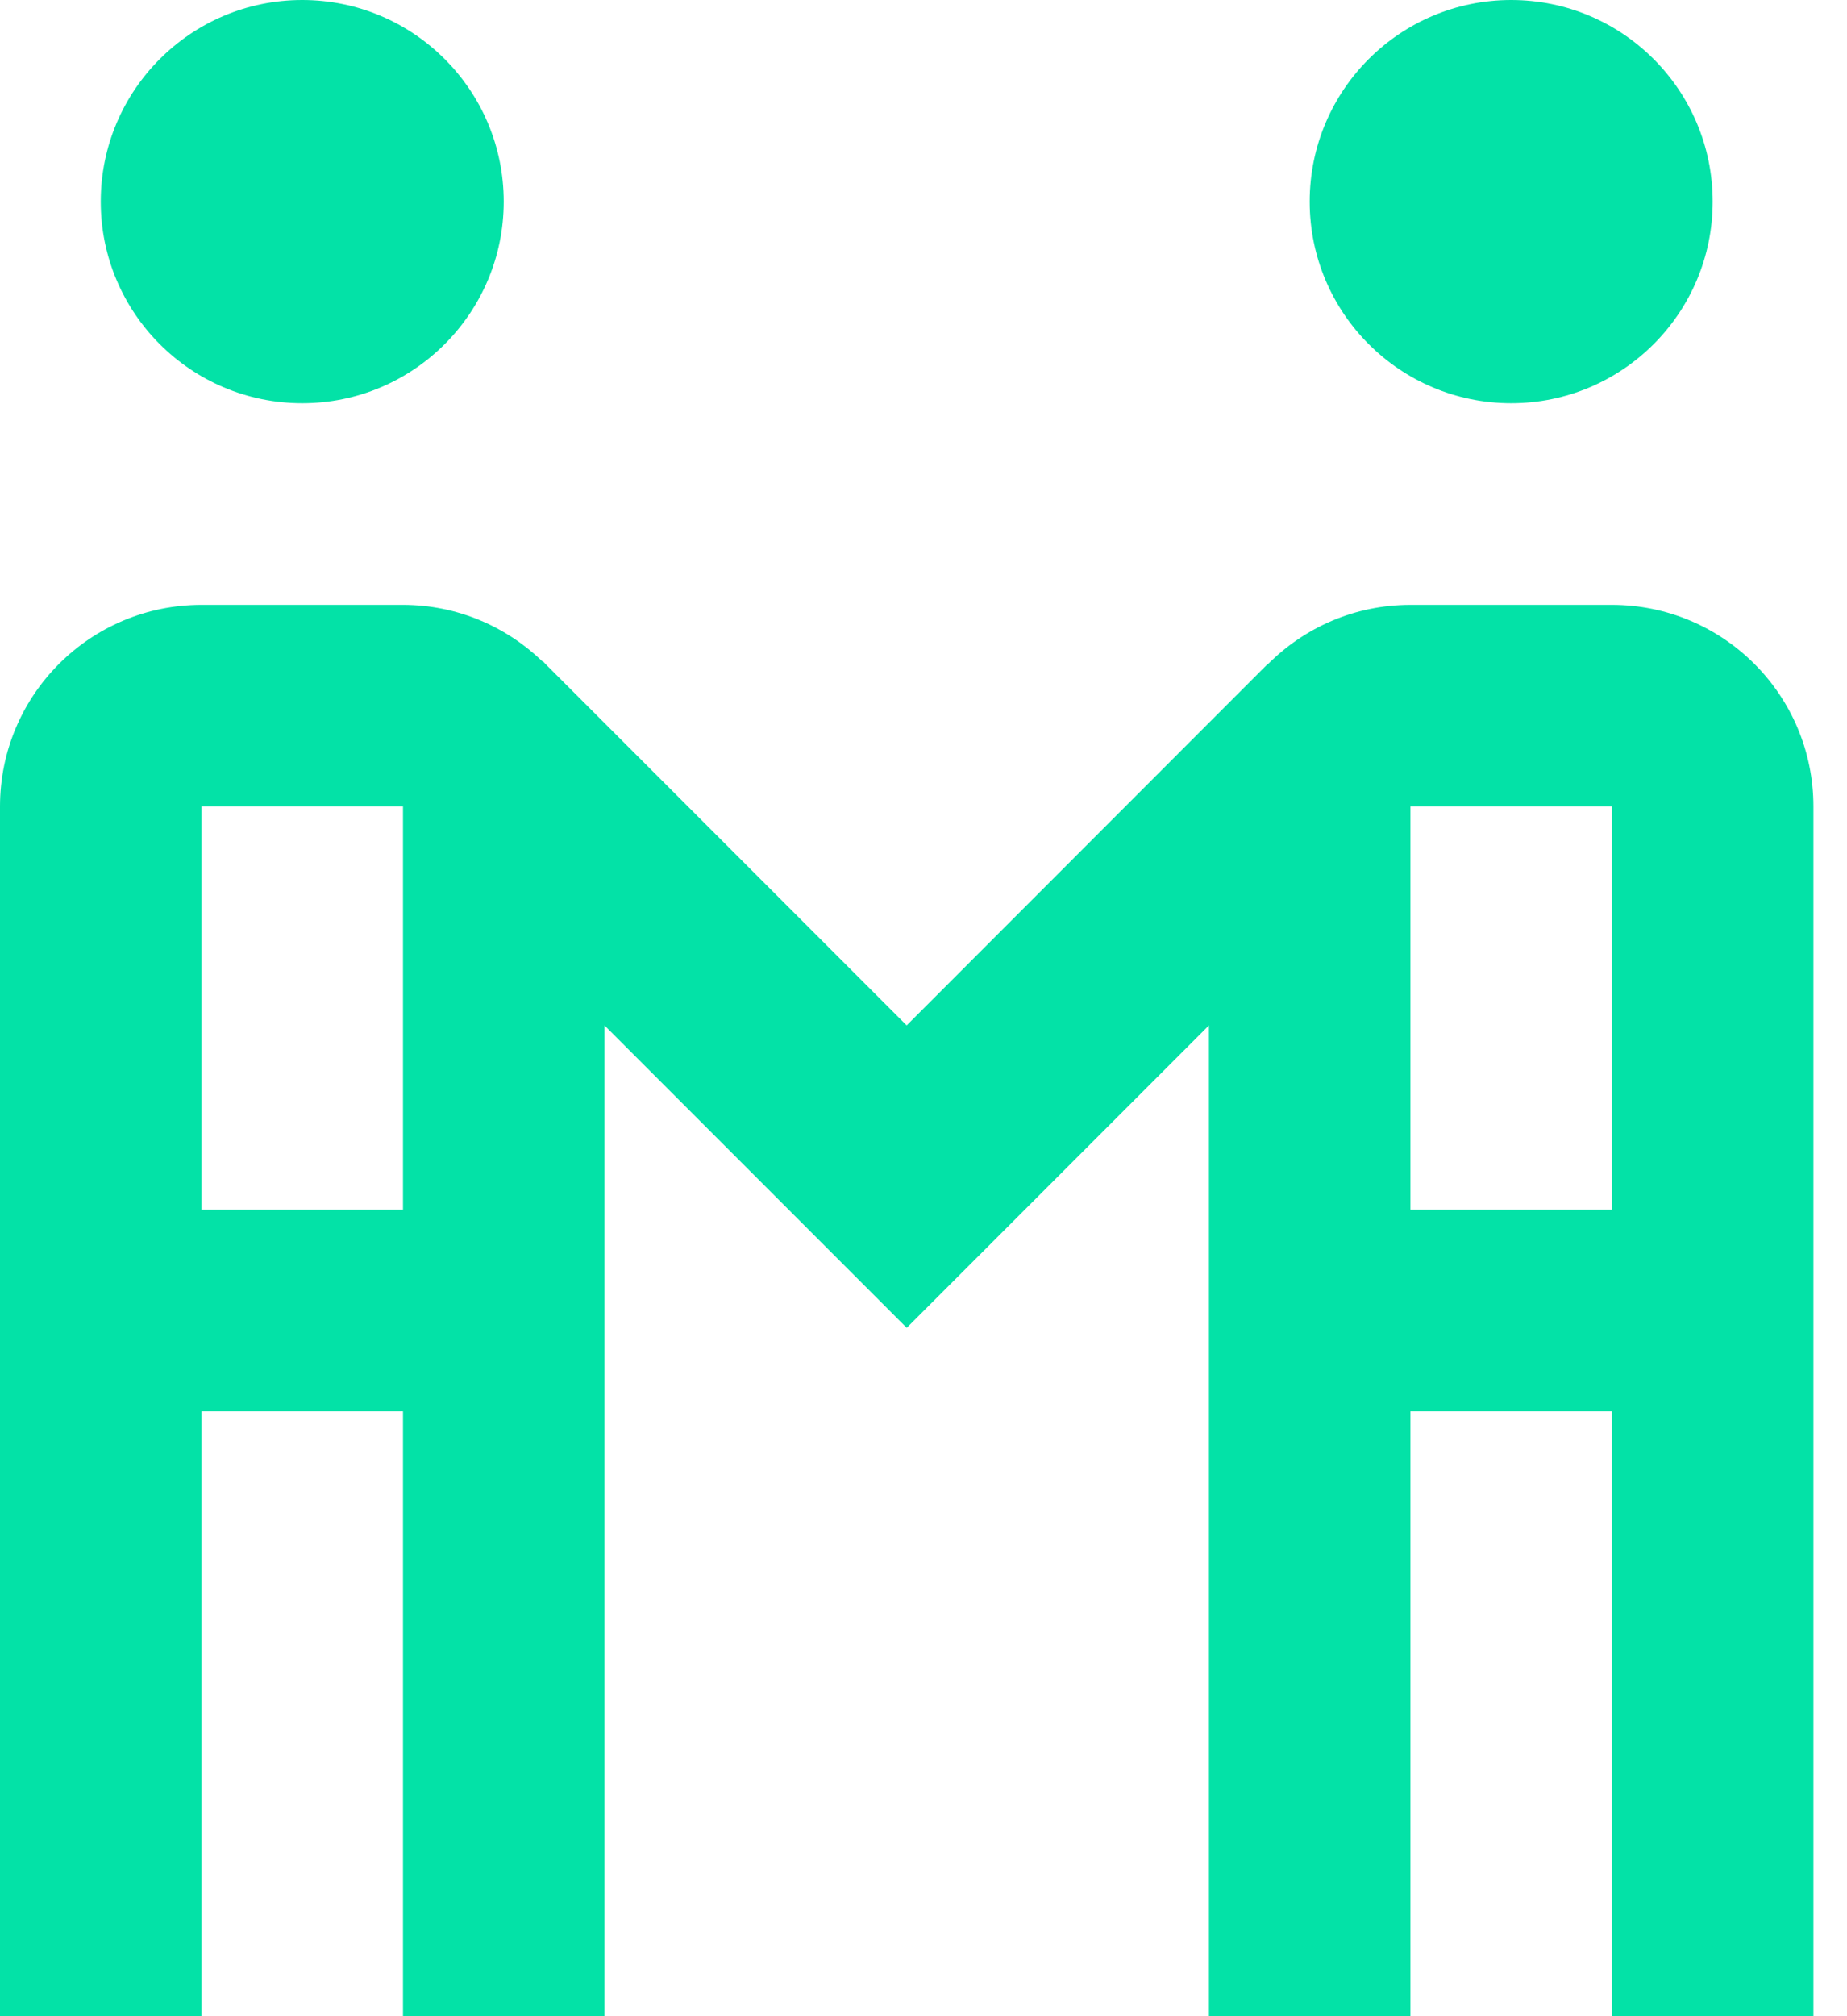
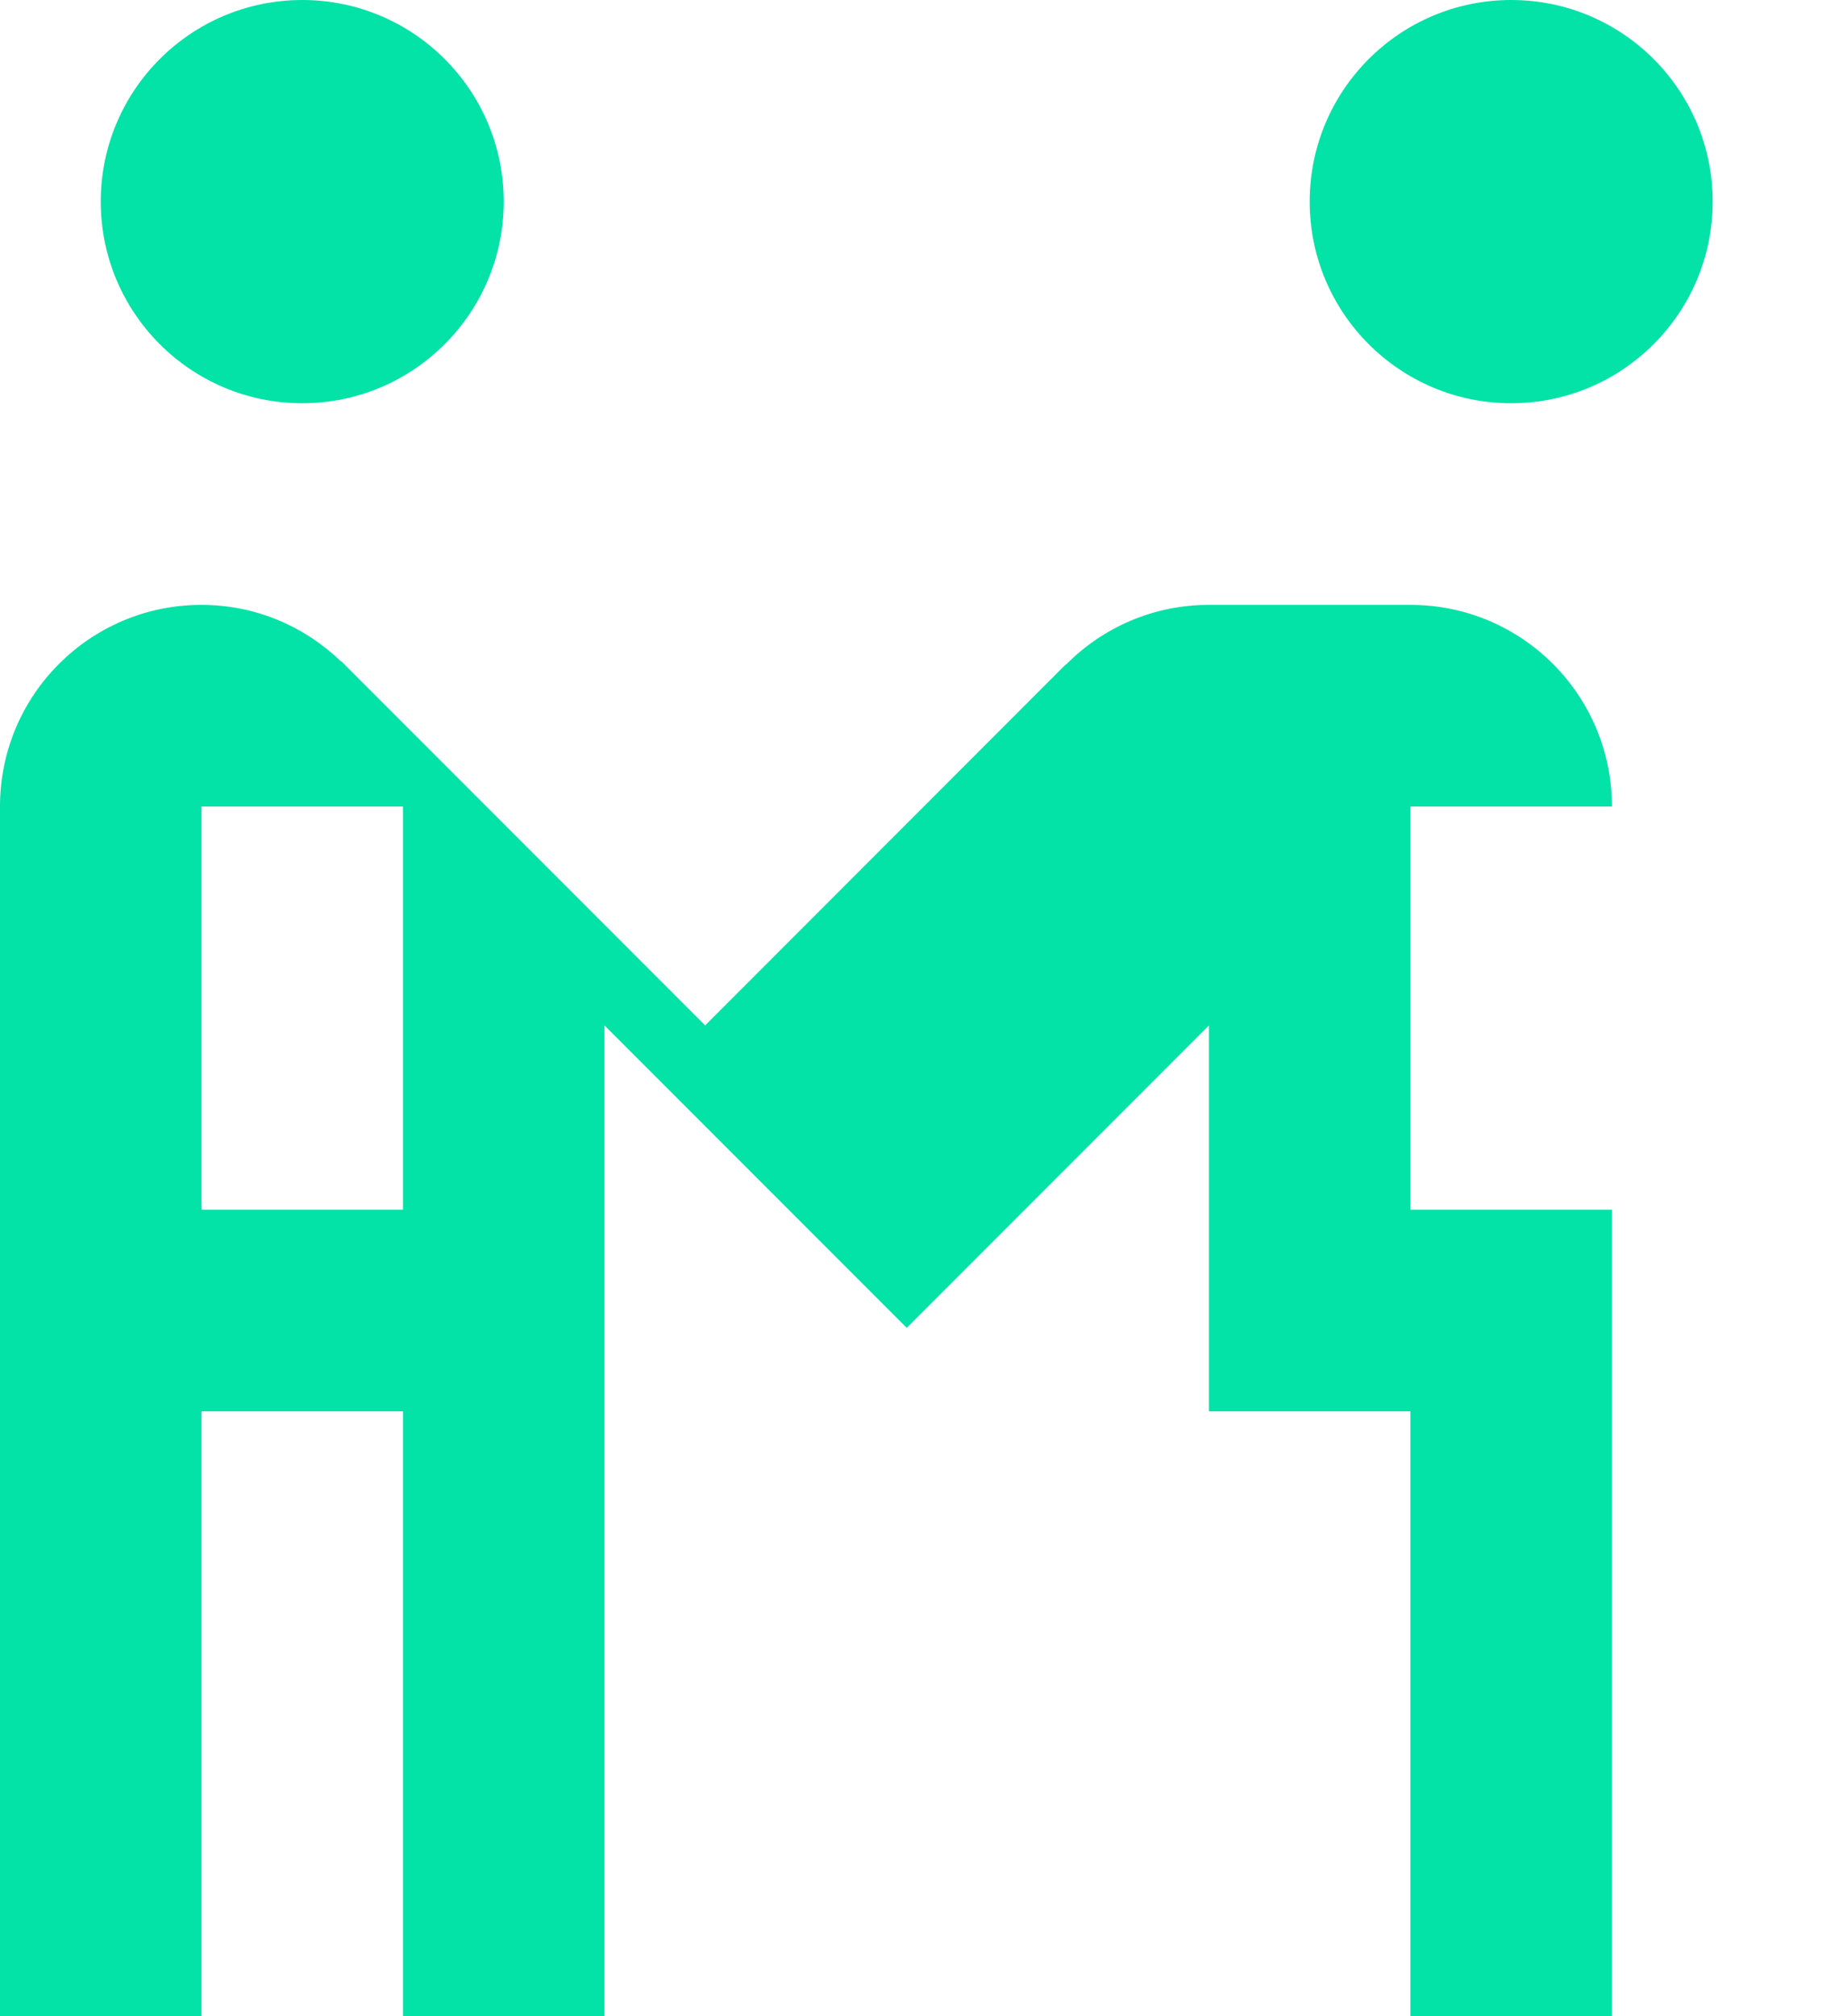
<svg xmlns="http://www.w3.org/2000/svg" height="36" viewBox="0 0 33 36" width="33">
-   <path d="m5.4 0c-1.988 0-3.6 1.612-3.6 3.6s1.612 3.6 3.6 3.6 3.6-1.612 3.6-3.6-1.612-3.6-3.6-3.6zm21.6 0c-1.988 0-3.6 1.612-3.6 3.6s1.612 3.6 3.6 3.6 3.6-1.612 3.6-3.6-1.612-3.6-3.6-3.6zm-23.4 10.8c-1.989 0-3.6 1.611-3.6 3.6v10.8 10.8h3.6v-10.8h3.6v10.8h3.6v-12.6-5.091l5.4 5.4 5.4-5.4v6.891 10.8h3.6v-10.8h3.6v10.8h3.6v-12.6-9c0-1.989-1.611-3.6-3.6-3.6h-3.6c-1.001 0-1.904.41-2.556 1.069l-.004-.004-6.441 6.444-6.455-6.455-.046-.049-.004.007c-.647-.625-1.525-1.012-2.496-1.012zm0 3.6h3.6v7.2h-3.6zm21.6 0h3.6v7.2h-3.6z" fill="#03e2a7" />
+   <path d="m5.4 0c-1.988 0-3.6 1.612-3.6 3.6s1.612 3.6 3.6 3.6 3.6-1.612 3.6-3.6-1.612-3.6-3.6-3.6zm21.6 0c-1.988 0-3.6 1.612-3.6 3.6s1.612 3.6 3.6 3.6 3.6-1.612 3.6-3.6-1.612-3.6-3.6-3.6zm-23.4 10.8c-1.989 0-3.6 1.611-3.6 3.6v10.8 10.8h3.6v-10.8h3.6v10.8h3.6v-12.6-5.091l5.4 5.4 5.4-5.4v6.891 10.8v-10.8h3.6v10.8h3.6v-12.6-9c0-1.989-1.611-3.6-3.6-3.6h-3.6c-1.001 0-1.904.41-2.556 1.069l-.004-.004-6.441 6.444-6.455-6.455-.046-.049-.004.007c-.647-.625-1.525-1.012-2.496-1.012zm0 3.6h3.6v7.2h-3.6zm21.6 0h3.6v7.2h-3.6z" fill="#03e2a7" />
</svg>